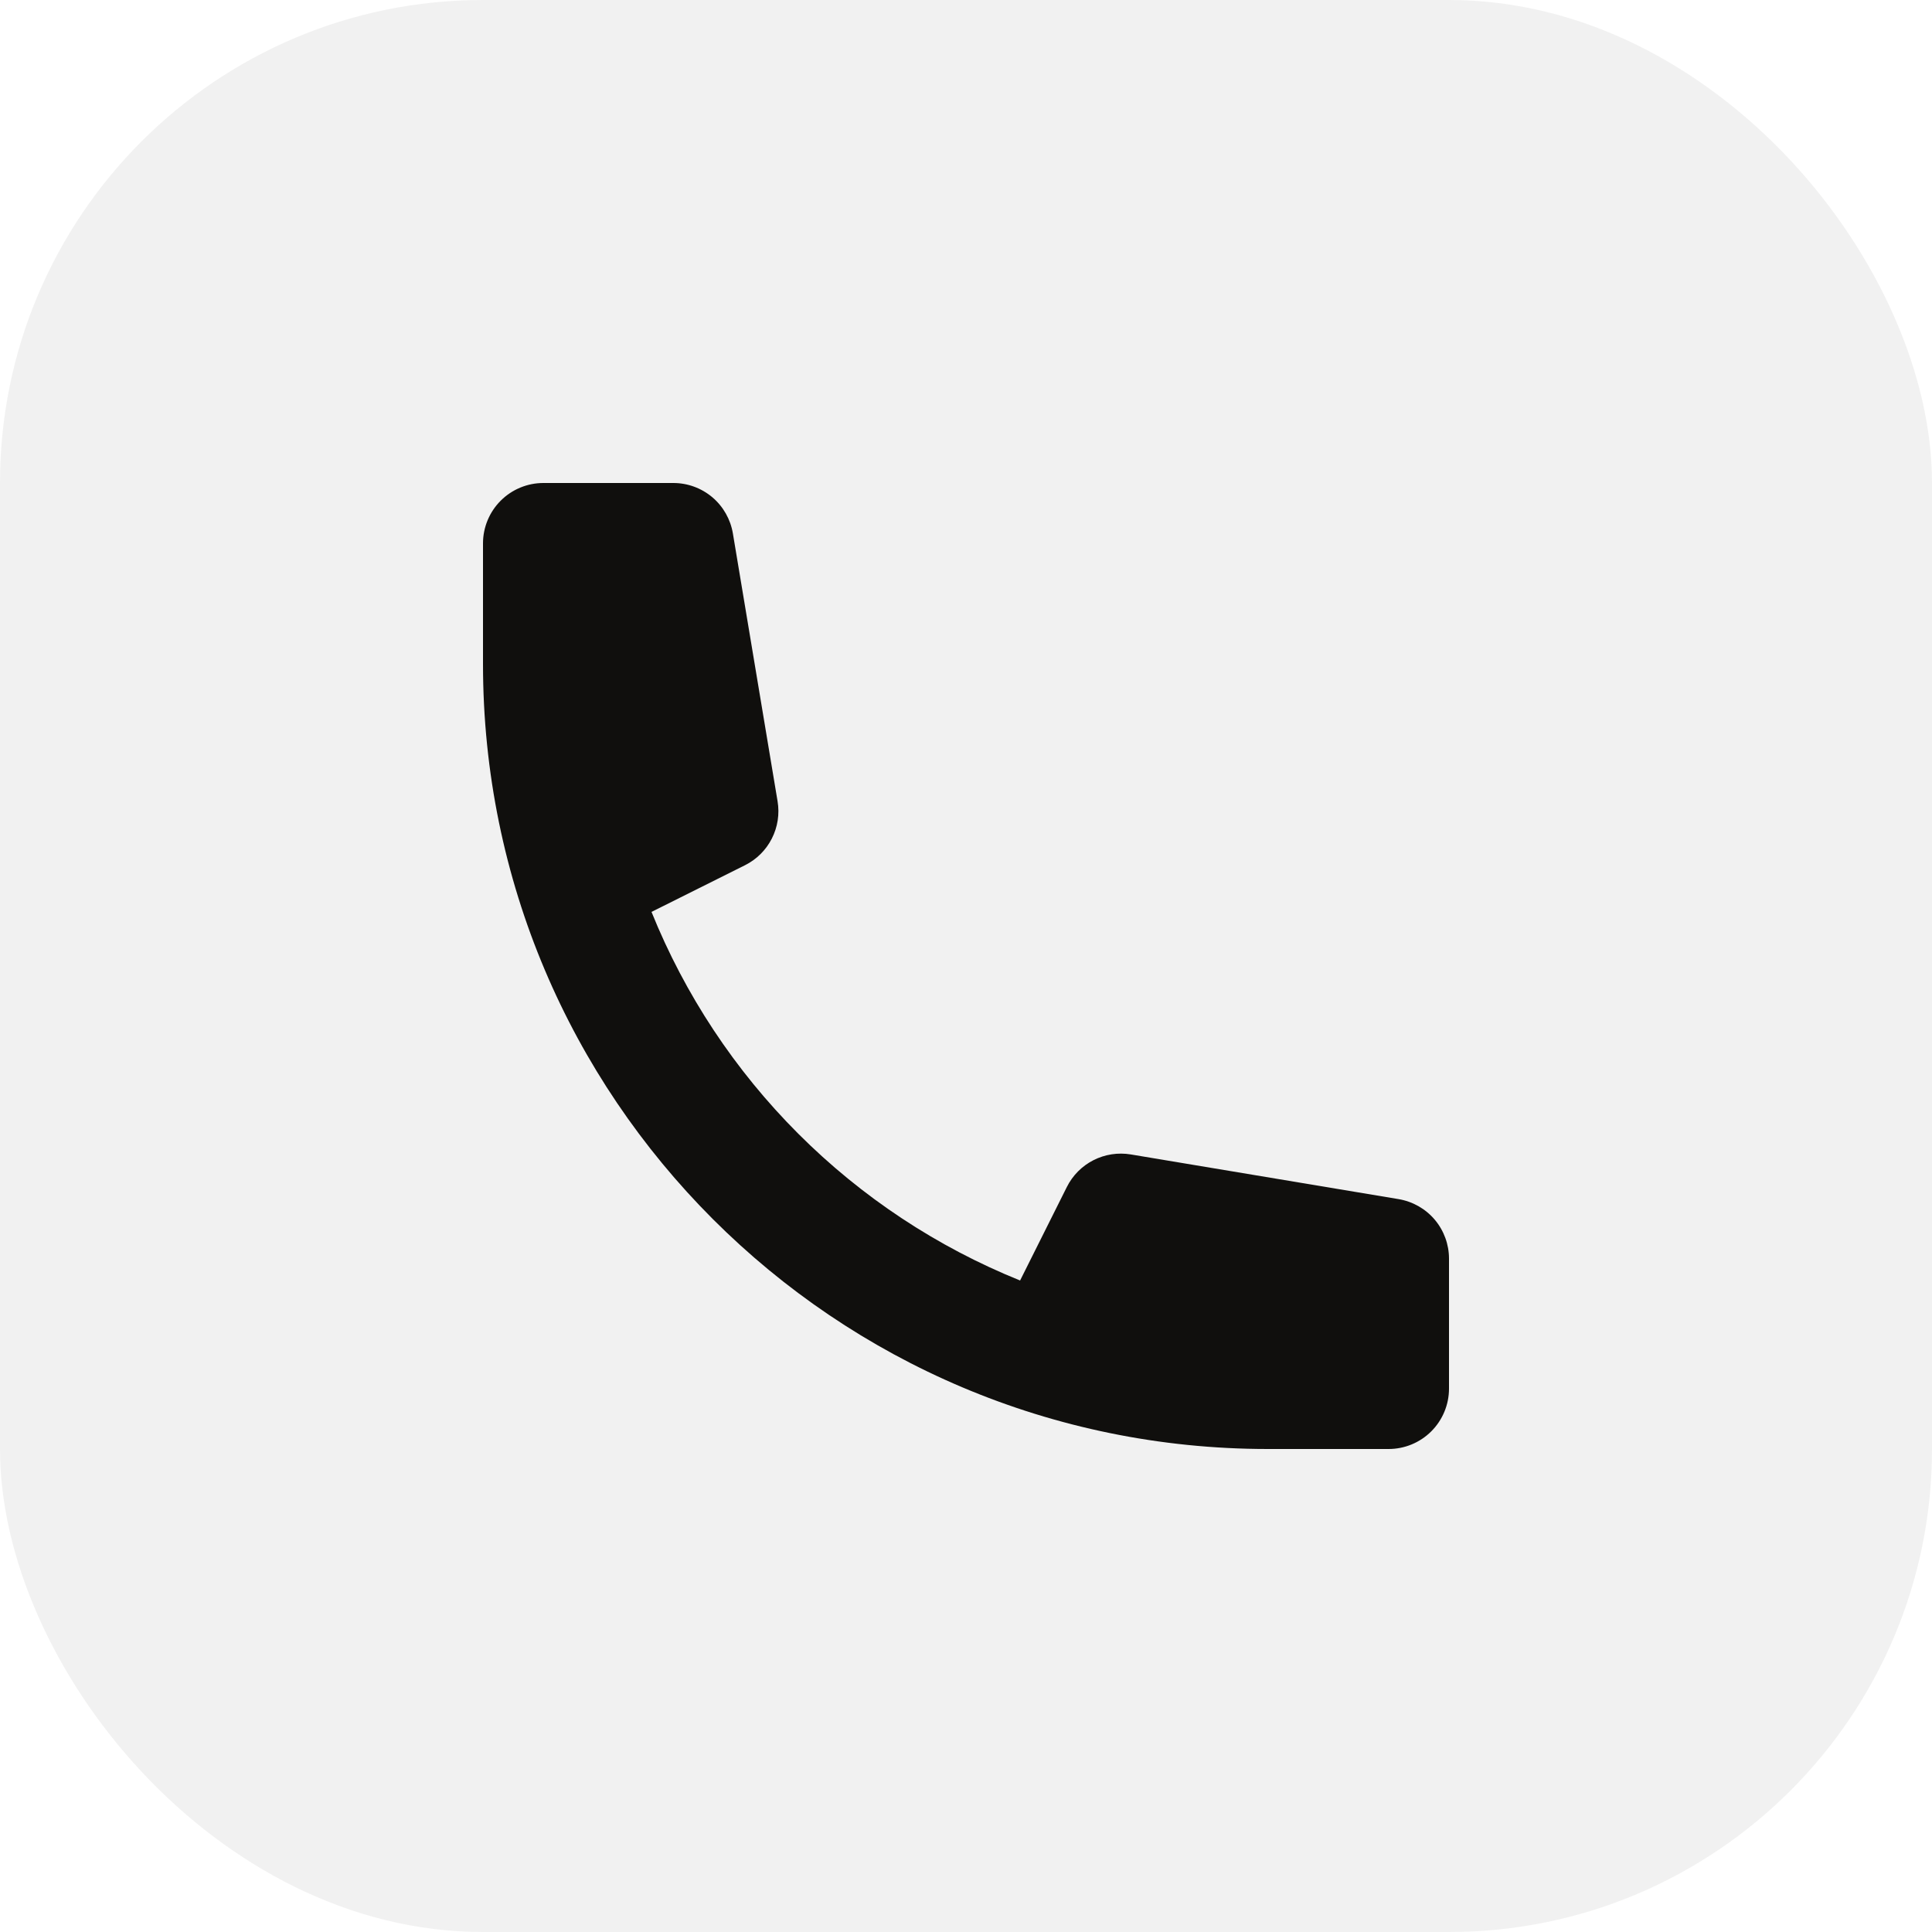
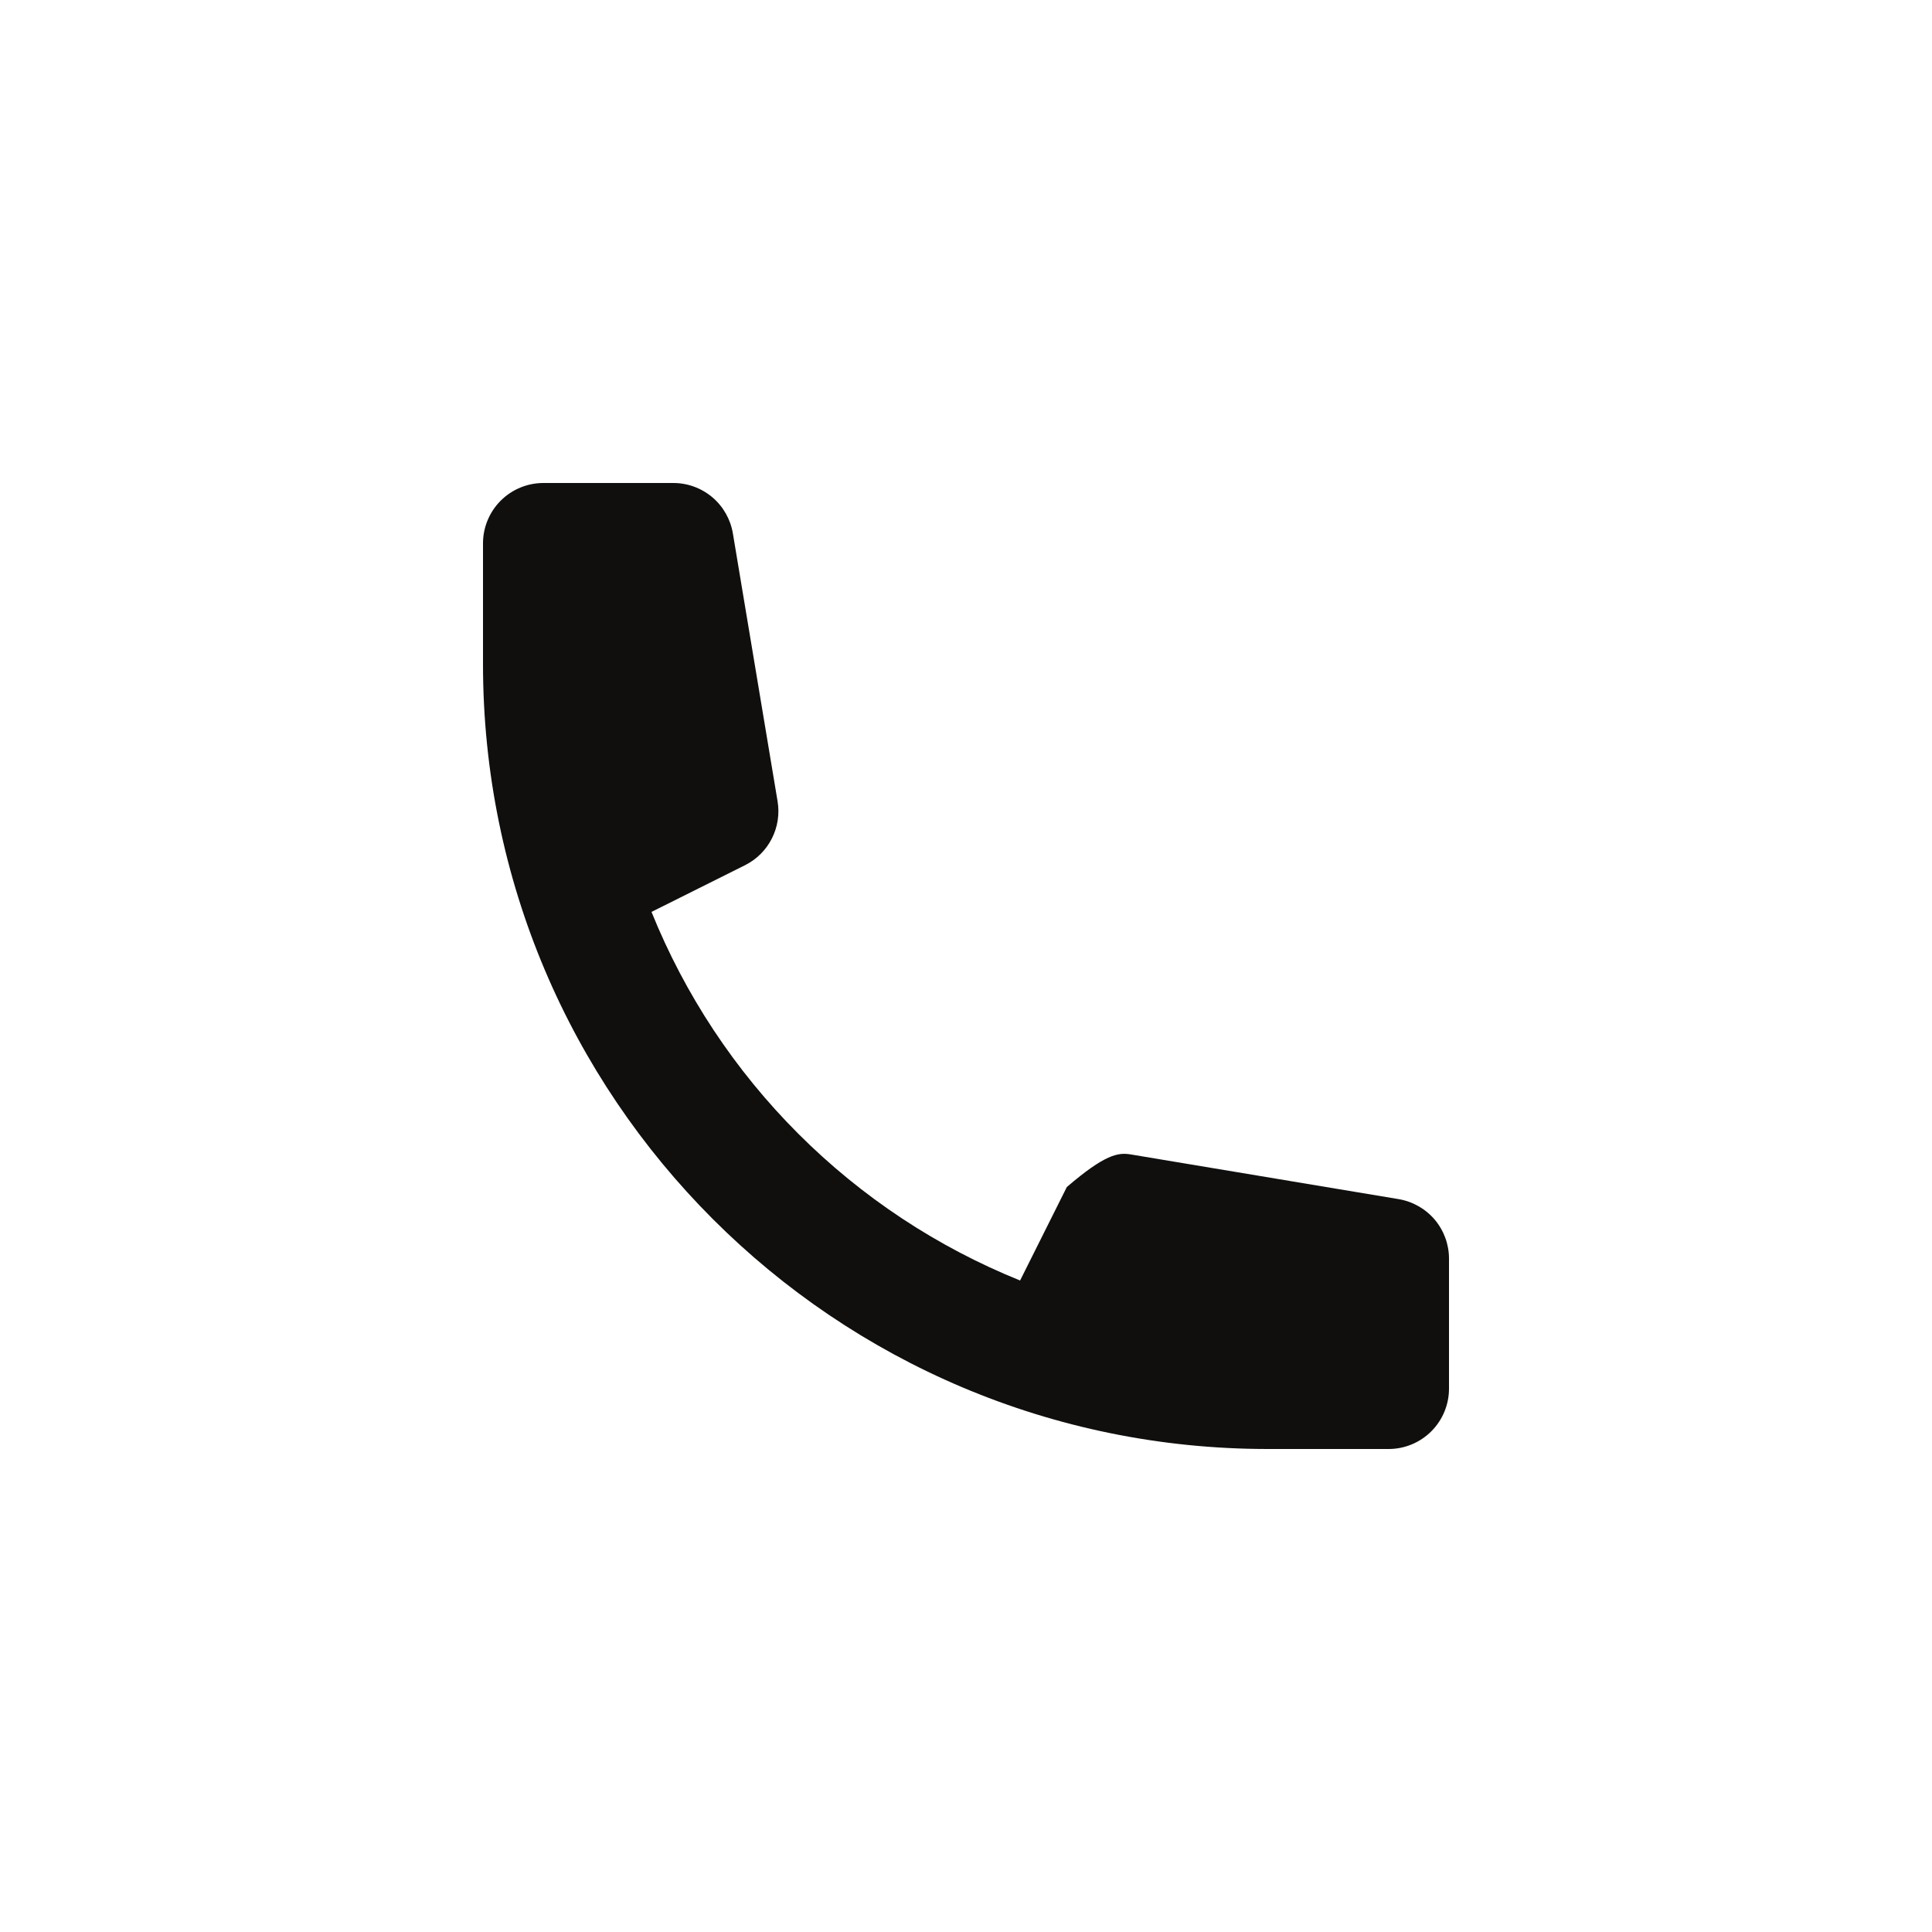
<svg xmlns="http://www.w3.org/2000/svg" width="64" height="64" viewBox="0 0 64 64" fill="none">
  <g opacity="0.06">
-     <rect width="64" height="64" rx="16" fill="#100F0D" />
-   </g>
-   <path d="M16 18C16 17.47 16.211 16.961 16.586 16.586C16.961 16.211 17.47 16 18 16H22.306C22.779 16 23.237 16.168 23.599 16.474C23.96 16.781 24.2 17.205 24.278 17.672L25.758 26.542C25.829 26.964 25.762 27.398 25.567 27.78C25.373 28.162 25.061 28.471 24.678 28.662L21.582 30.208C22.692 32.959 24.346 35.459 26.444 37.556C28.541 39.654 31.041 41.308 33.792 42.418L35.34 39.322C35.531 38.939 35.84 38.627 36.221 38.433C36.602 38.239 37.036 38.172 37.458 38.242L46.328 39.722C46.795 39.8 47.219 40.04 47.526 40.401C47.832 40.763 48 41.221 48 41.694V46C48 46.53 47.789 47.039 47.414 47.414C47.039 47.789 46.53 48 46 48H42C27.64 48 16 36.36 16 22V18Z" fill="#100F0D" />
+     </g>
+   <path d="M16 18C16 17.47 16.211 16.961 16.586 16.586C16.961 16.211 17.47 16 18 16H22.306C22.779 16 23.237 16.168 23.599 16.474C23.96 16.781 24.2 17.205 24.278 17.672L25.758 26.542C25.829 26.964 25.762 27.398 25.567 27.78C25.373 28.162 25.061 28.471 24.678 28.662L21.582 30.208C22.692 32.959 24.346 35.459 26.444 37.556C28.541 39.654 31.041 41.308 33.792 42.418L35.34 39.322C36.602 38.239 37.036 38.172 37.458 38.242L46.328 39.722C46.795 39.8 47.219 40.04 47.526 40.401C47.832 40.763 48 41.221 48 41.694V46C48 46.53 47.789 47.039 47.414 47.414C47.039 47.789 46.53 48 46 48H42C27.64 48 16 36.36 16 22V18Z" fill="#100F0D" />
</svg>